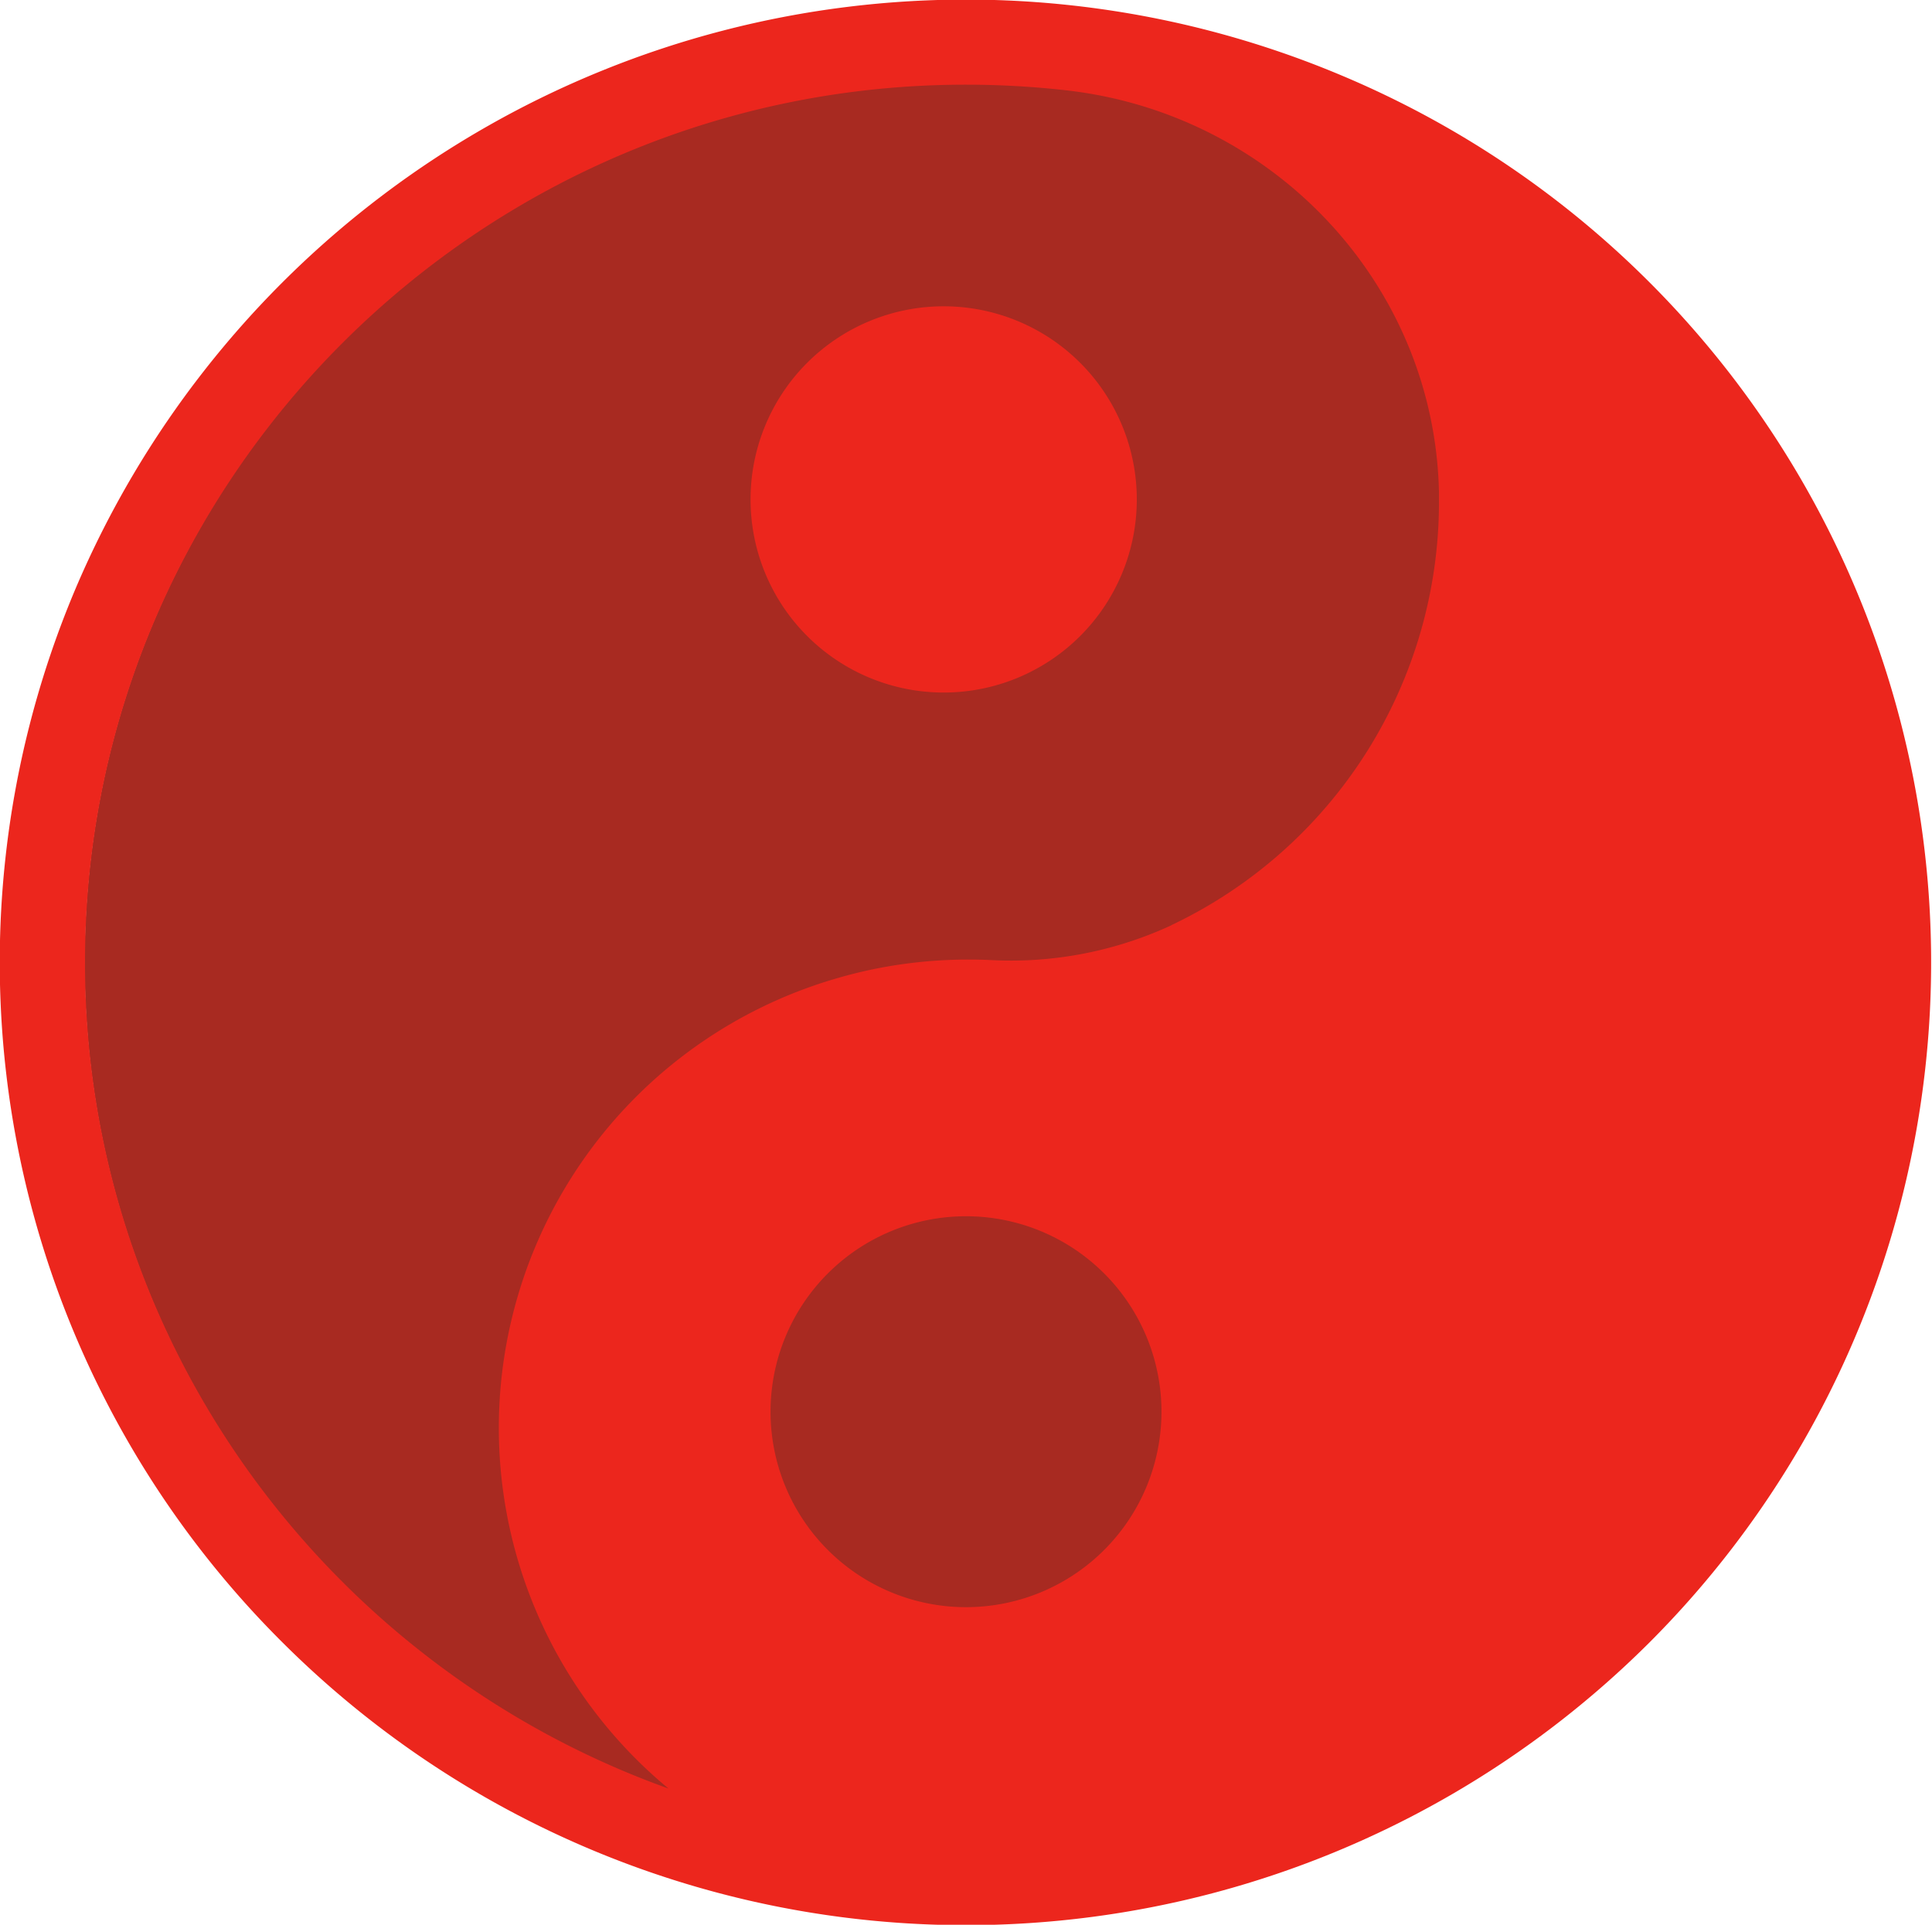
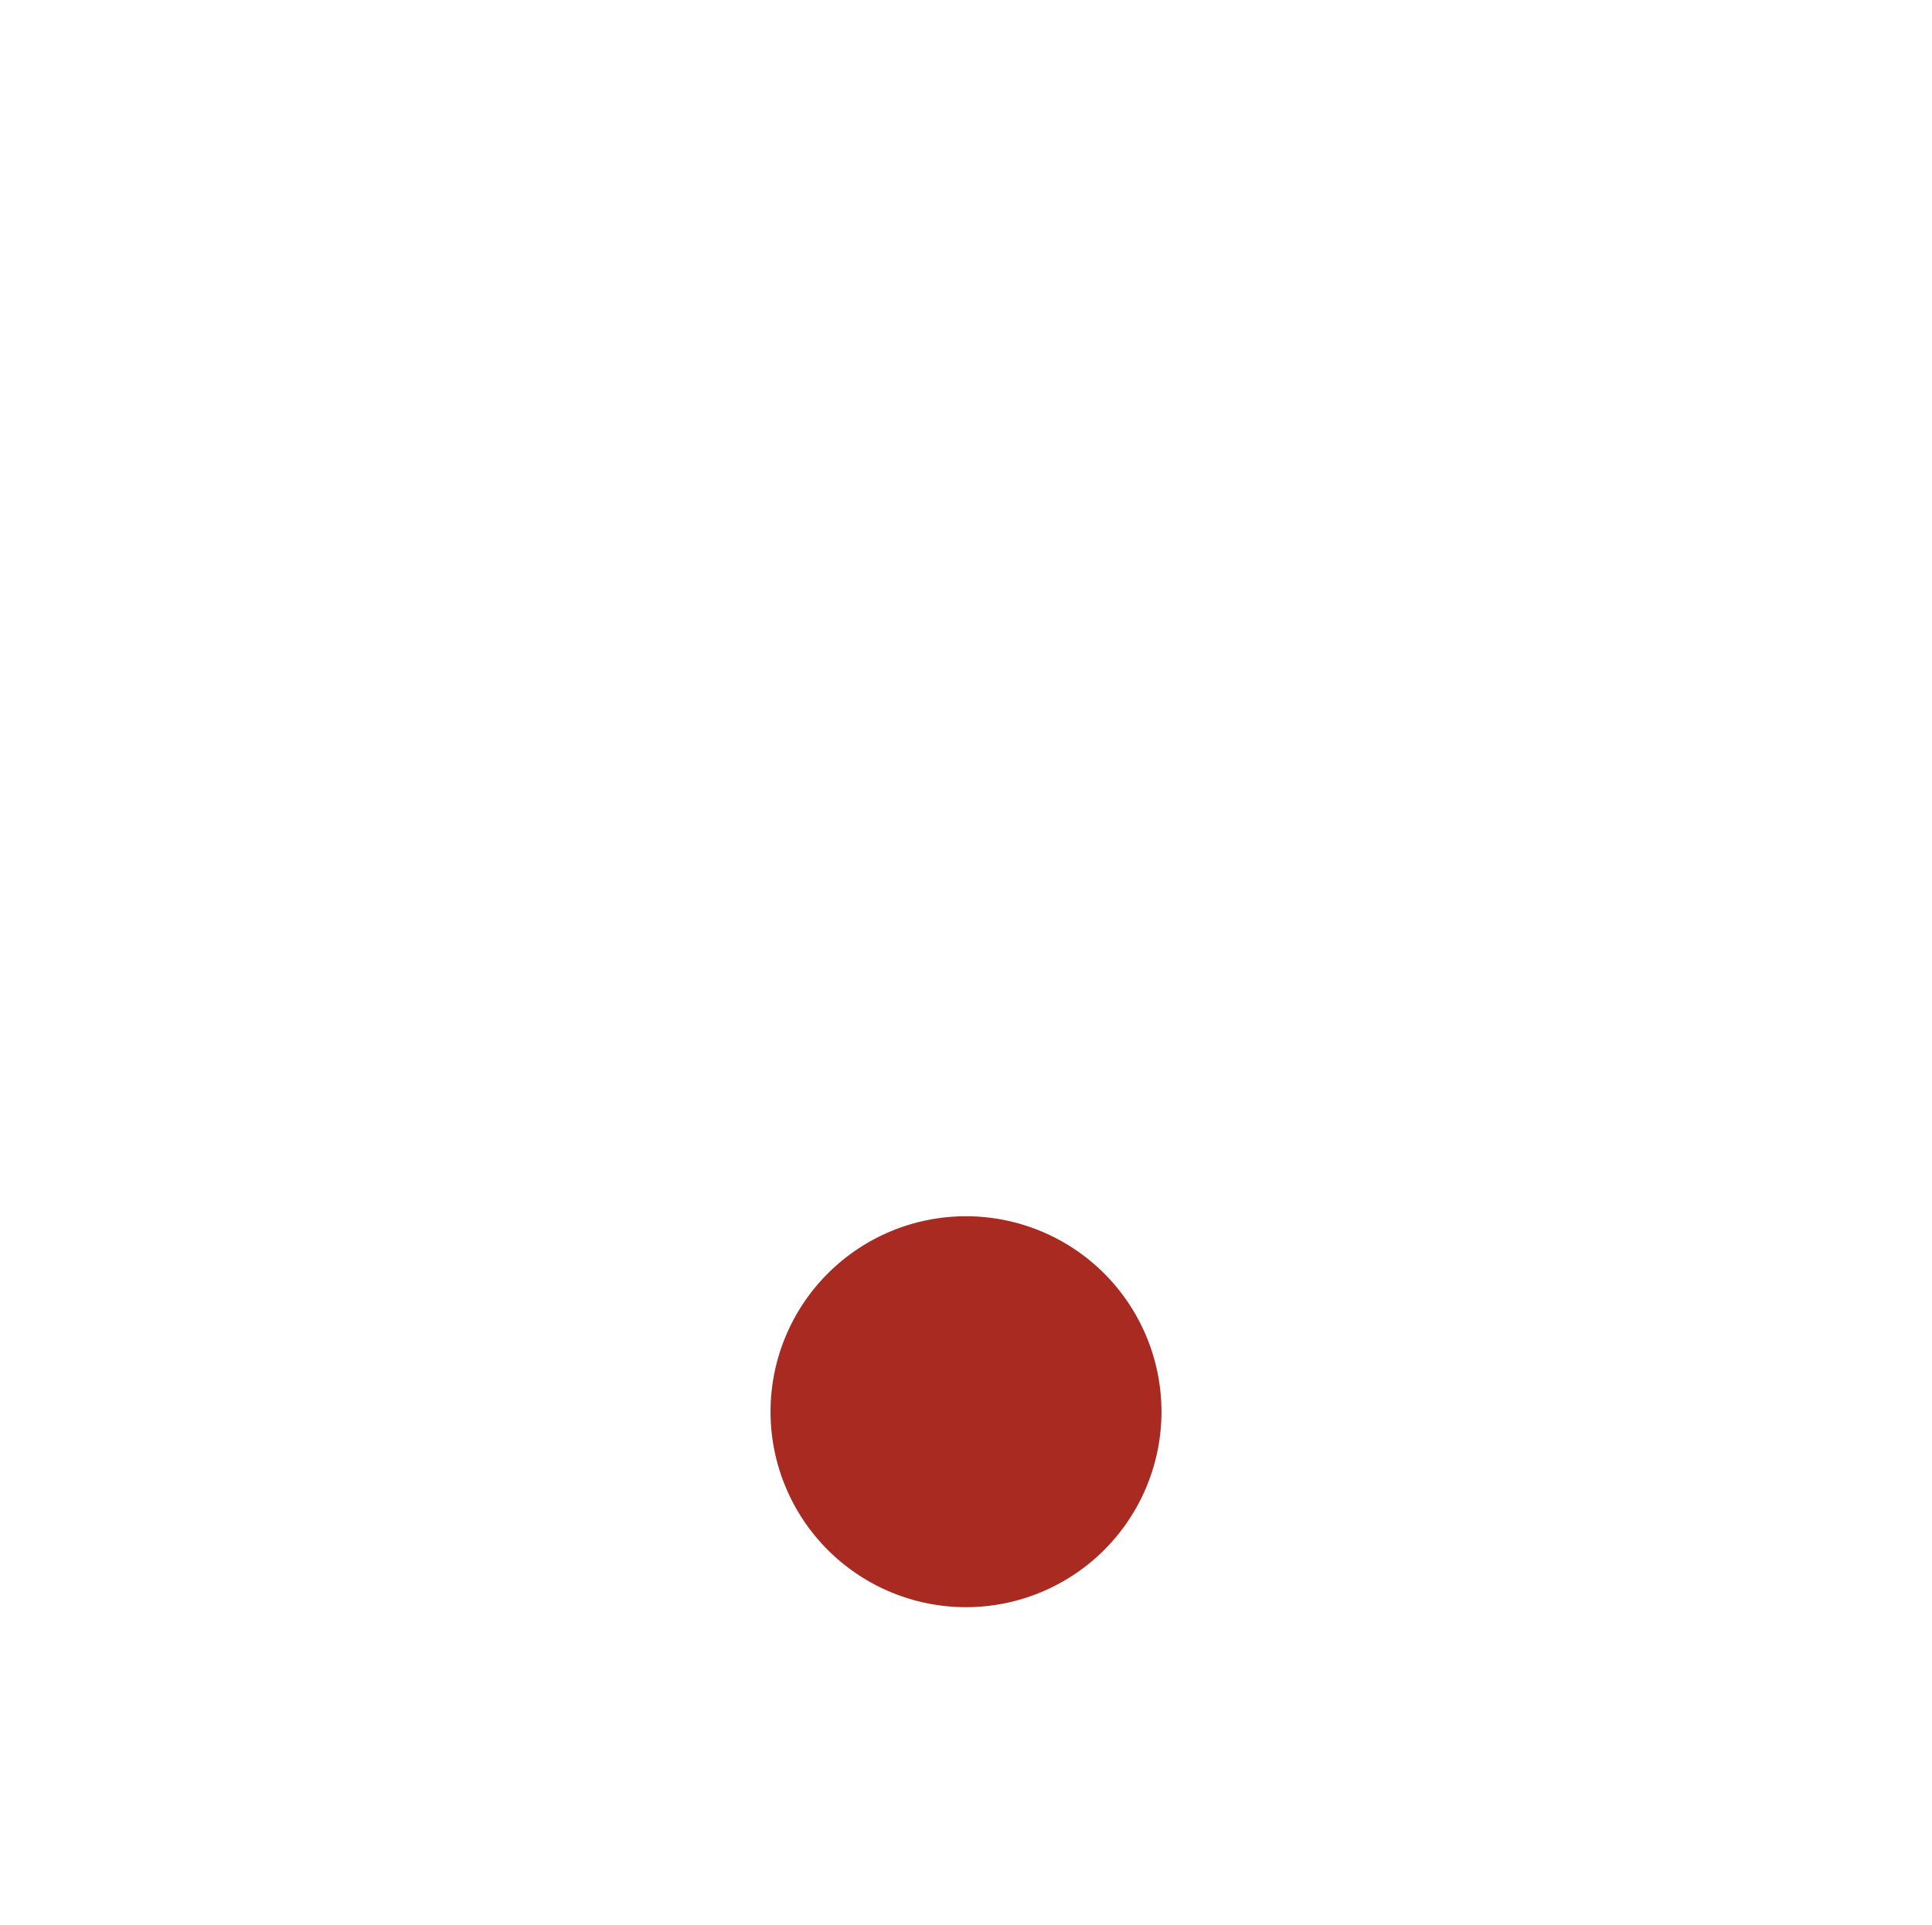
<svg xmlns="http://www.w3.org/2000/svg" viewBox="0 0 412.76 411.22">
  <defs>
    <style>.cls-1{fill:#a82a21;stroke:#a82a21;stroke-miterlimit:10;}.cls-2{fill:#ec261d;}</style>
  </defs>
  <g id="Layer_2" data-name="Layer 2">
    <g id="Layer_1-2" data-name="Layer 1">
-       <path class="cls-1" d="M250.67,197.71a81.62,81.62,0,0,1-38.74,7.42c-1.5-.07-3-.1-4.53-.1a102.09,102.09,0,0,0-15.64,1.2,100,100,0,0,0-48.52,175.91c-72.61-26-124.66-95.32-124.66-176.51,0-103.54,84.72-187.75,188.65-187.52a191,191,0,0,1,21.1,1.22c44.3,5.07,78.65,41.62,79.52,86,0,.66,0,1.32,0,2a100.08,100.08,0,0,1-57.2,90.36Z" />
-       <path class="cls-2" d="M250.25,197.69a81.67,81.67,0,0,1-38.73,7.42c-1.5-.07-3-.1-4.54-.1a100.84,100.84,0,0,0-15.64,1.2,97.79,97.79,0,0,0-12.16,2.69,100,100,0,0,0-36.36,173.22c-72.6-26-124.66-95.32-124.66-176.51,0-103.54,84.73-187.76,188.66-187.52a190.65,190.65,0,0,1,21.09,1.22c44.31,5.06,78.66,41.62,79.52,86,0,.67,0,1.32,0,2a100.08,100.08,0,0,1-57.2,90.36Zm-43.87,145a41.26,41.26,0,1,1,41.42-41.26,41.35,41.35,0,0,1-41.42,41.26ZM286.71,16.16A206.71,206.71,0,0,0,16.22,125.58,204.94,204.94,0,0,0,60.45,351a206.71,206.71,0,0,0,291.86,0,205.51,205.51,0,0,0-65.6-334.84Z" />
-       <path class="cls-2" d="M201.61,65.44a41.26,41.26,0,1,0,41.26,41.26,41.26,41.26,0,0,0-41.26-41.26Z" />
      <path class="cls-1" d="M206.38,260.35a41.26,41.26,0,1,0,41.26,41.26,41.26,41.26,0,0,0-41.26-41.26Z" />
    </g>
  </g>
</svg>